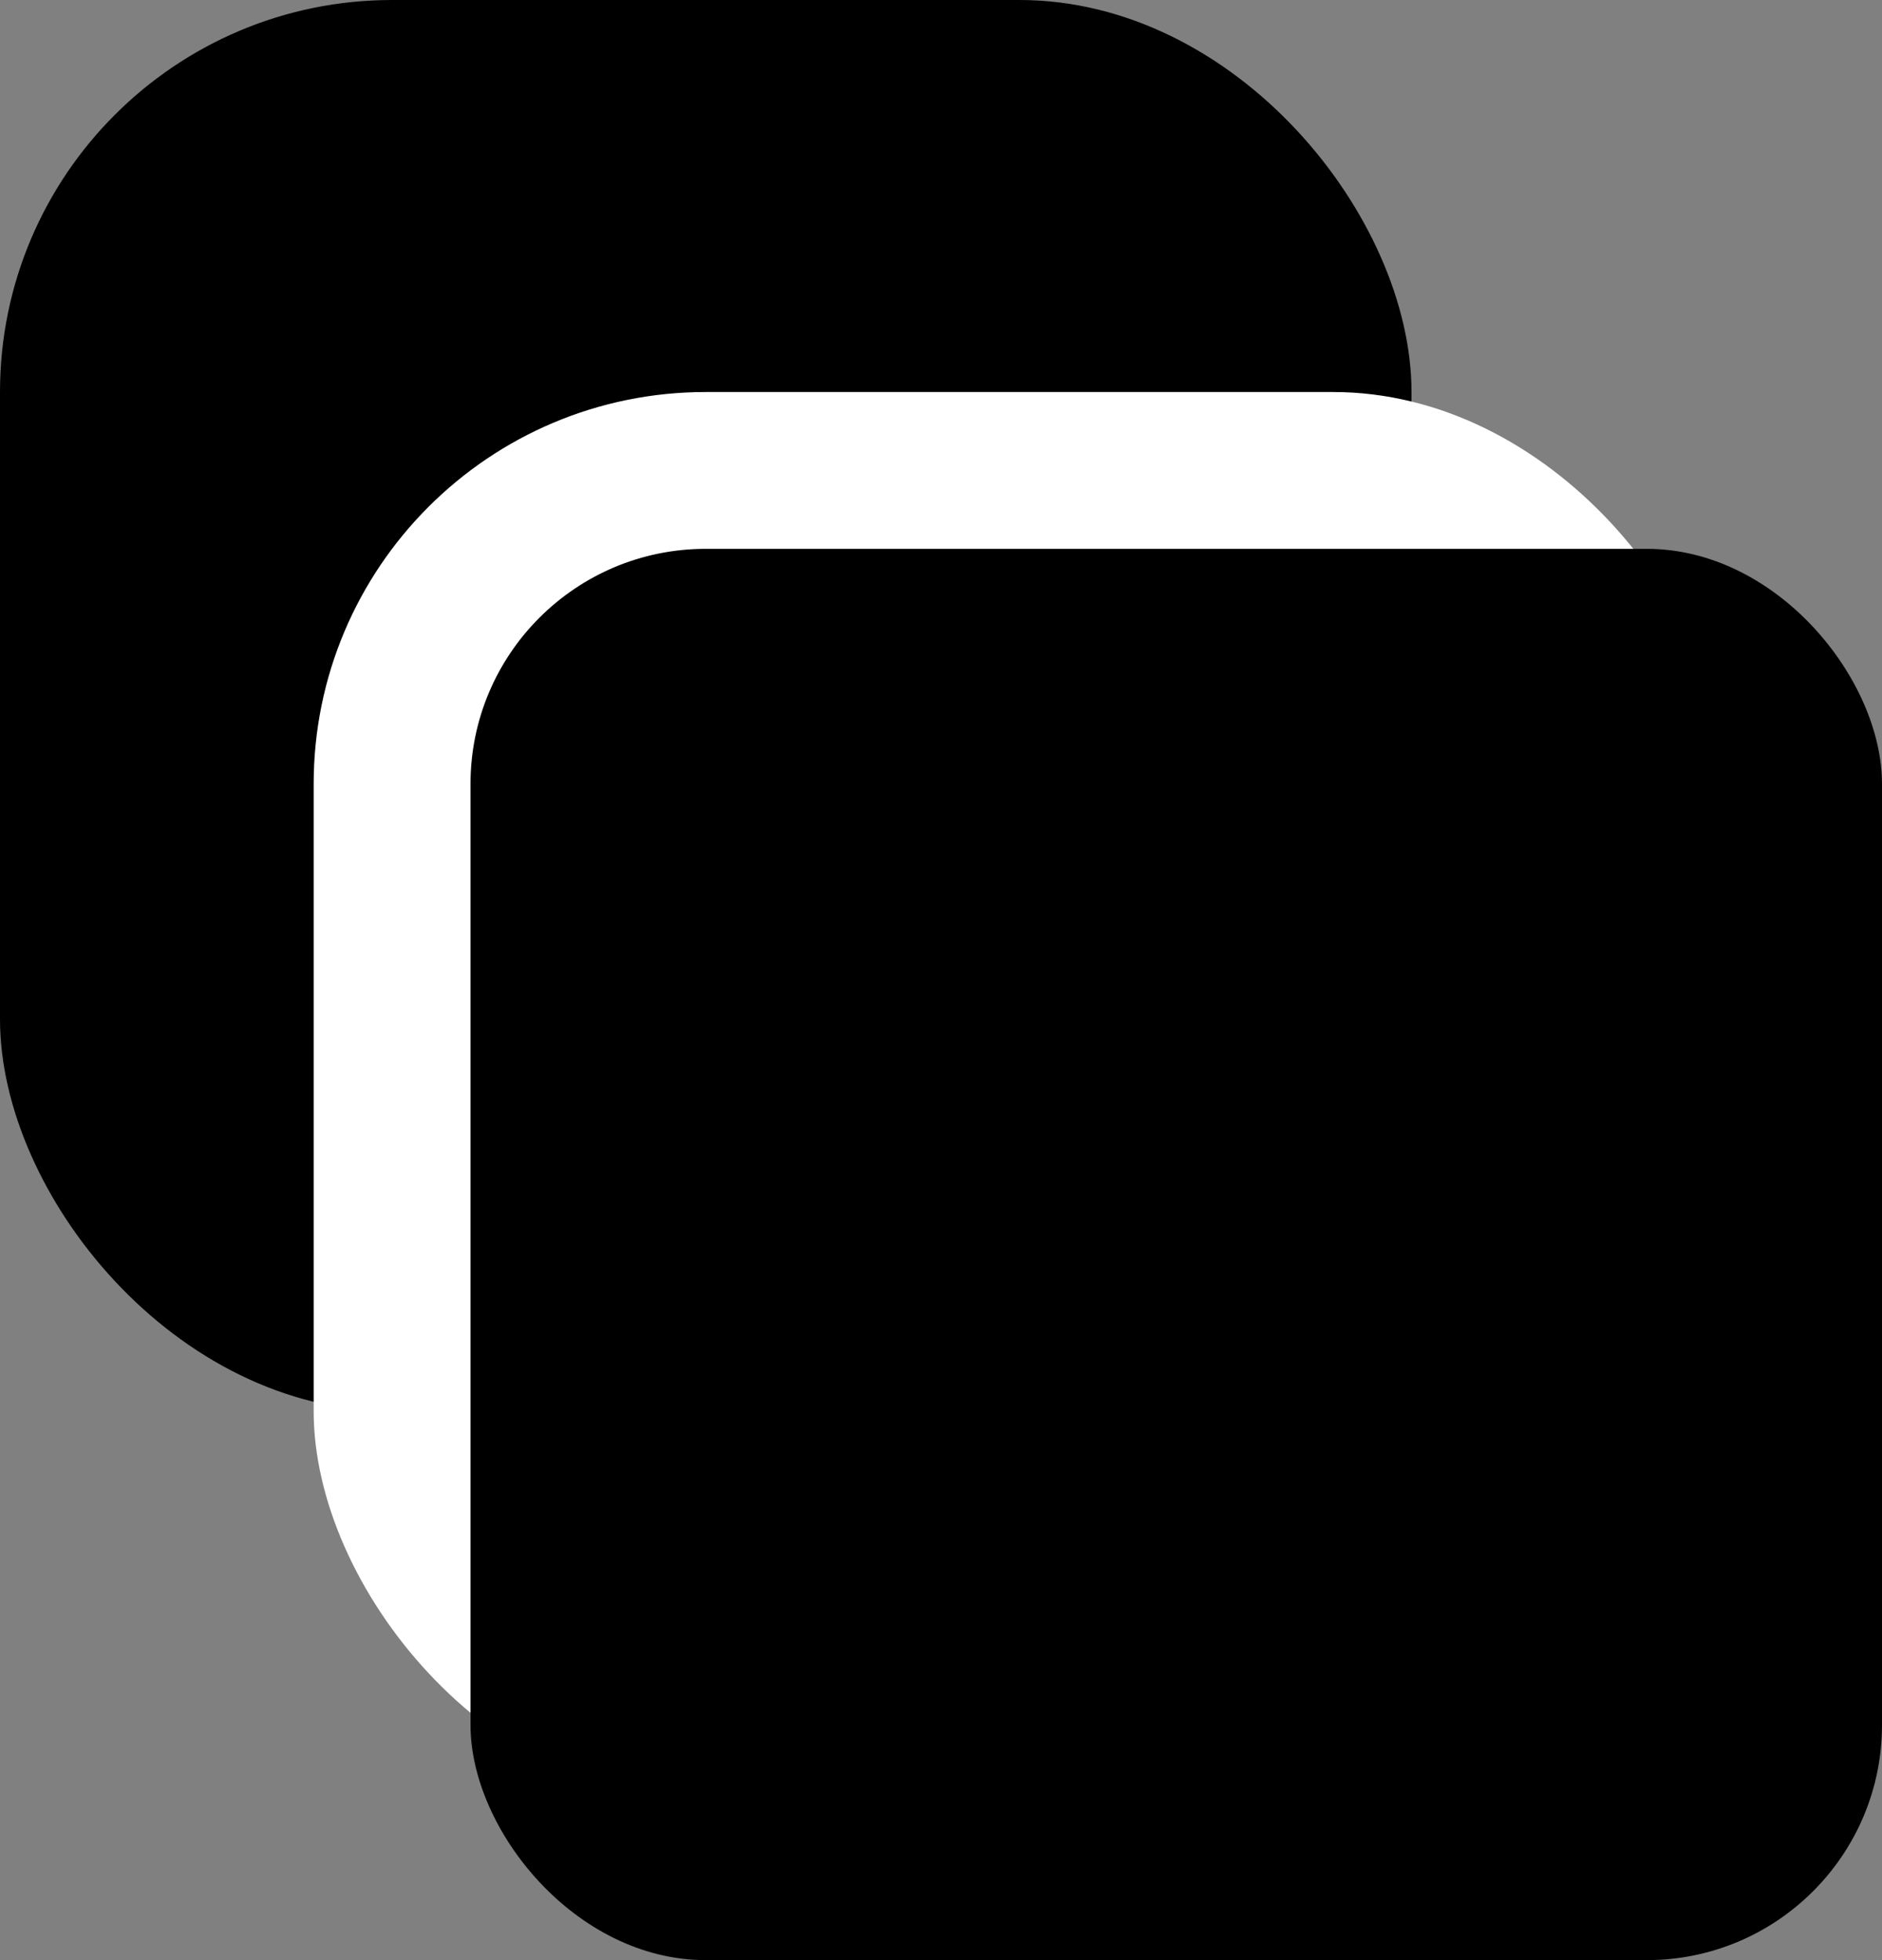
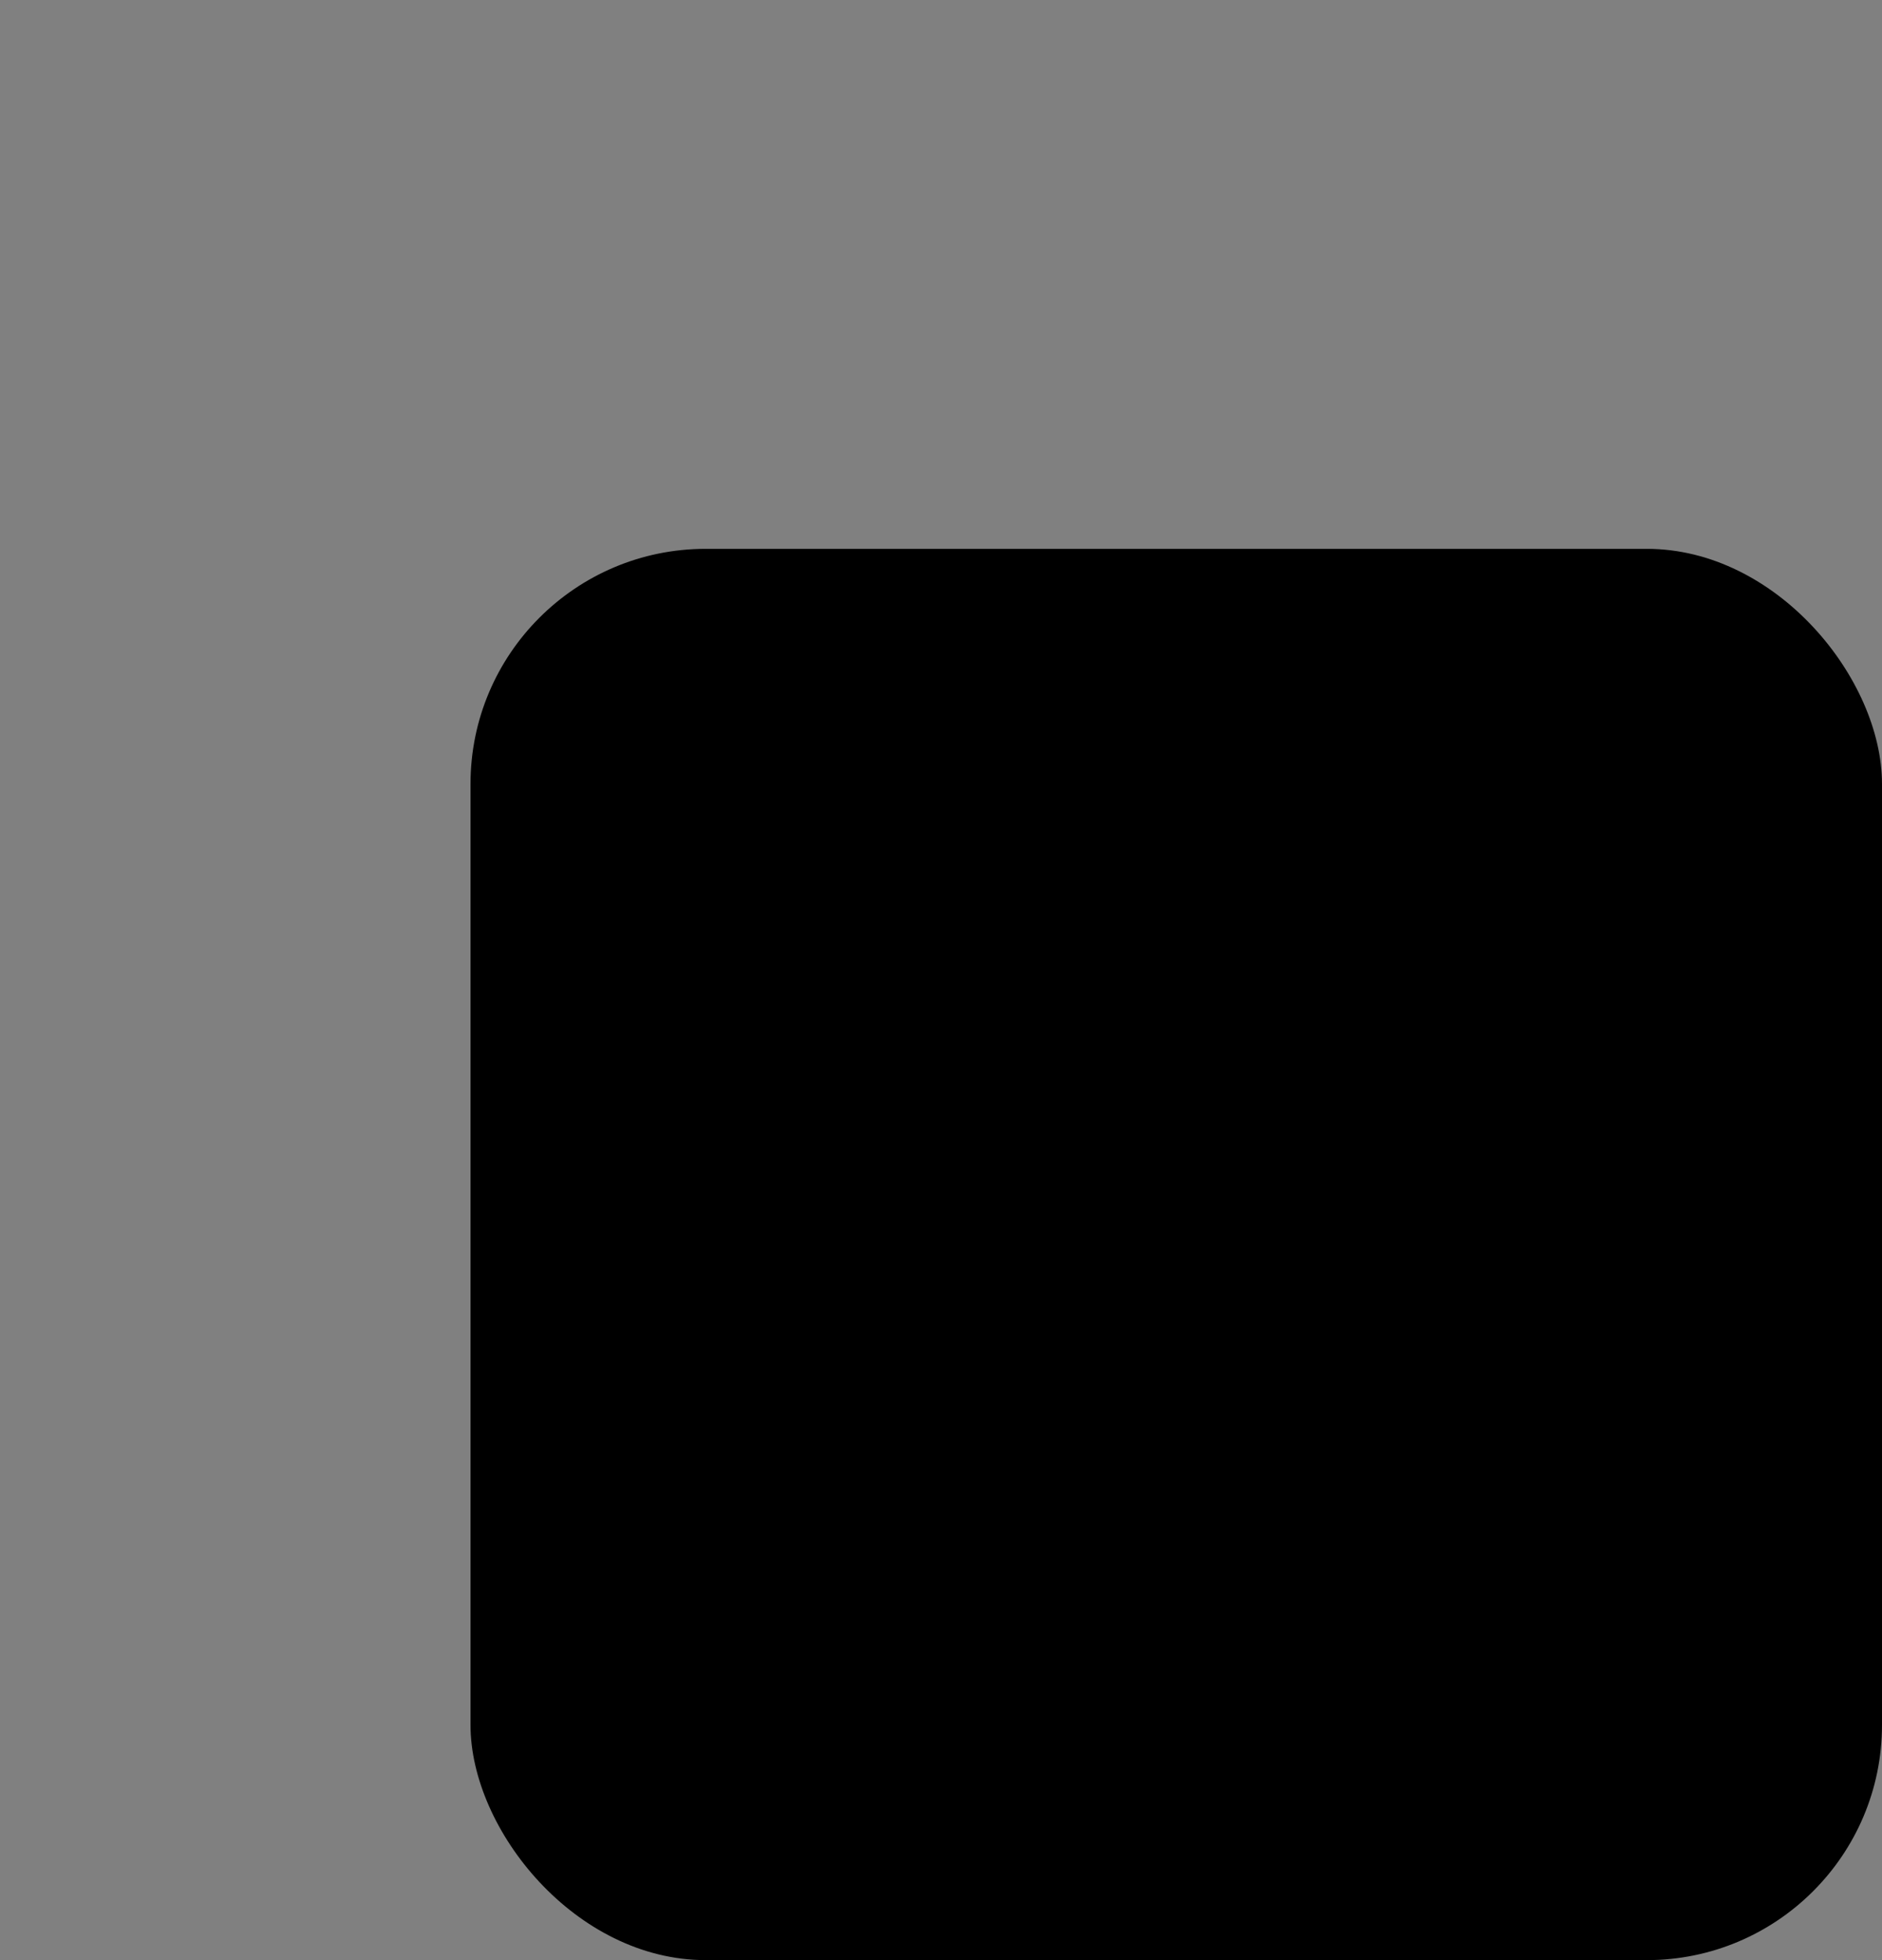
<svg xmlns="http://www.w3.org/2000/svg" width="24" height="25" viewBox="0 0 24 25" fill="none">
  <rect x="0" y="0" width="24" height="25" fill="#808080" stroke="none" />
-   <rect width="18" height="18" rx="5" fill="black" />
-   <rect x="4" y="5" width="18" height="18" rx="5" fill="white" />
  <rect x="6" y="7" width="18" height="18" rx="3" fill="black" />
</svg>